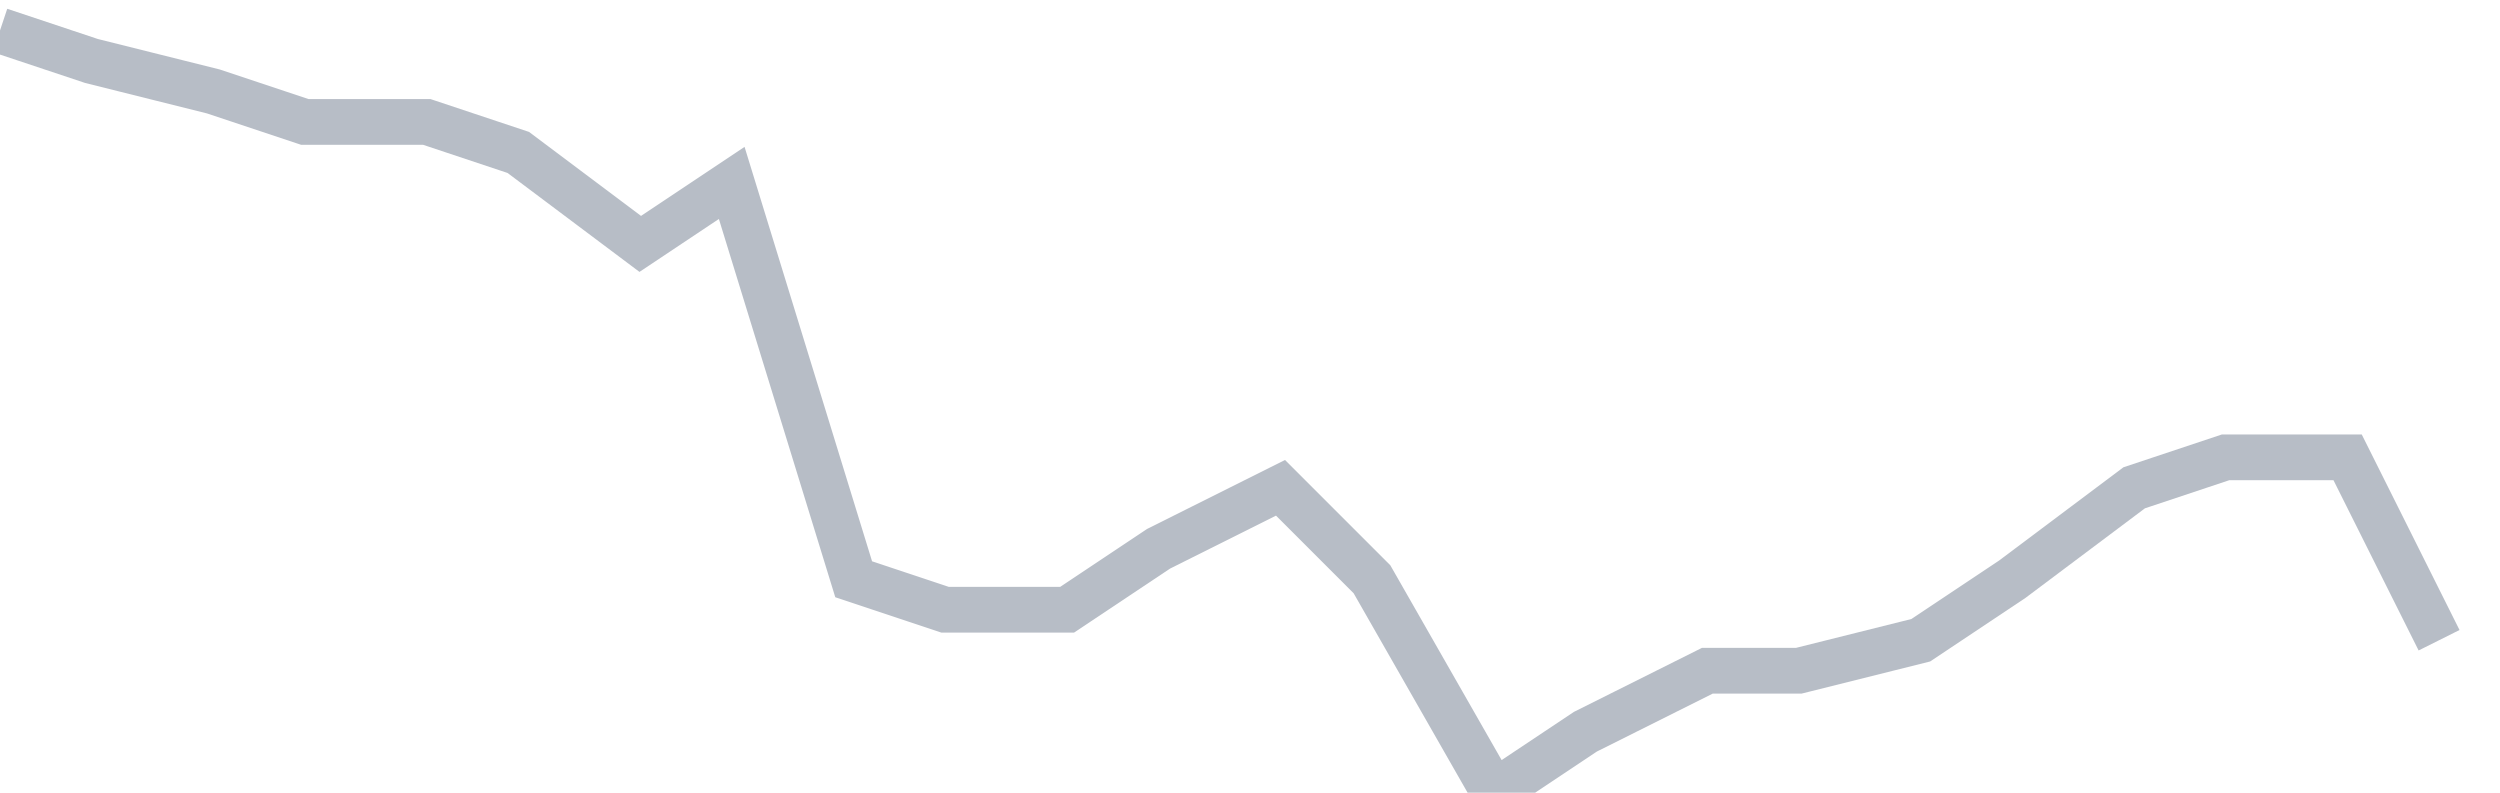
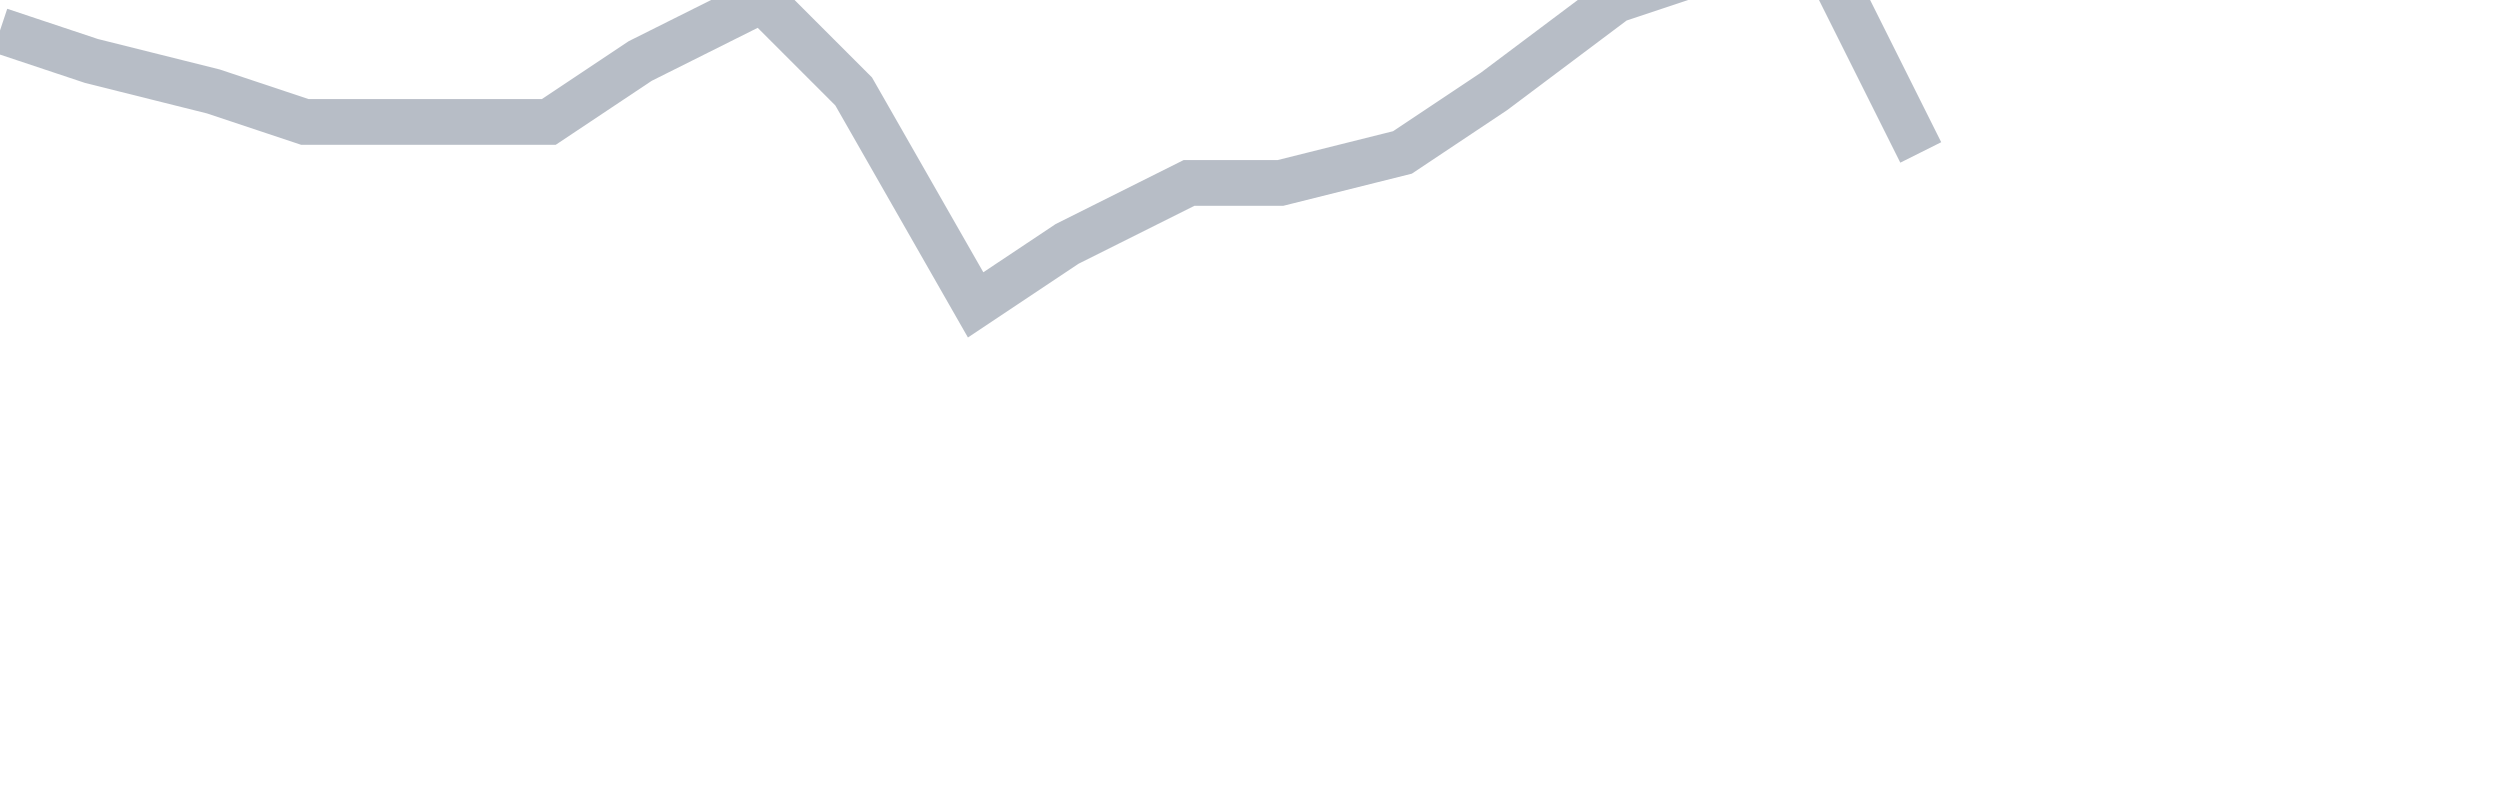
<svg xmlns="http://www.w3.org/2000/svg" width="82" height="26" fill="none">
-   <path d="M0 1l3 1 4 1 3 1h4l3 1 4 3 3-2 4 13 3 1h4l3-2 4-2 3 3 4 7 3-2 4-2h3l4-1 3-2 4-3 3-1h4l3 6" stroke="#B7BDC6" stroke-width="1.5" />
+   <path d="M0 1l3 1 4 1 3 1h4h4l3-2 4-2 3 3 4 7 3-2 4-2h3l4-1 3-2 4-3 3-1h4l3 6" stroke="#B7BDC6" stroke-width="1.5" />
</svg>